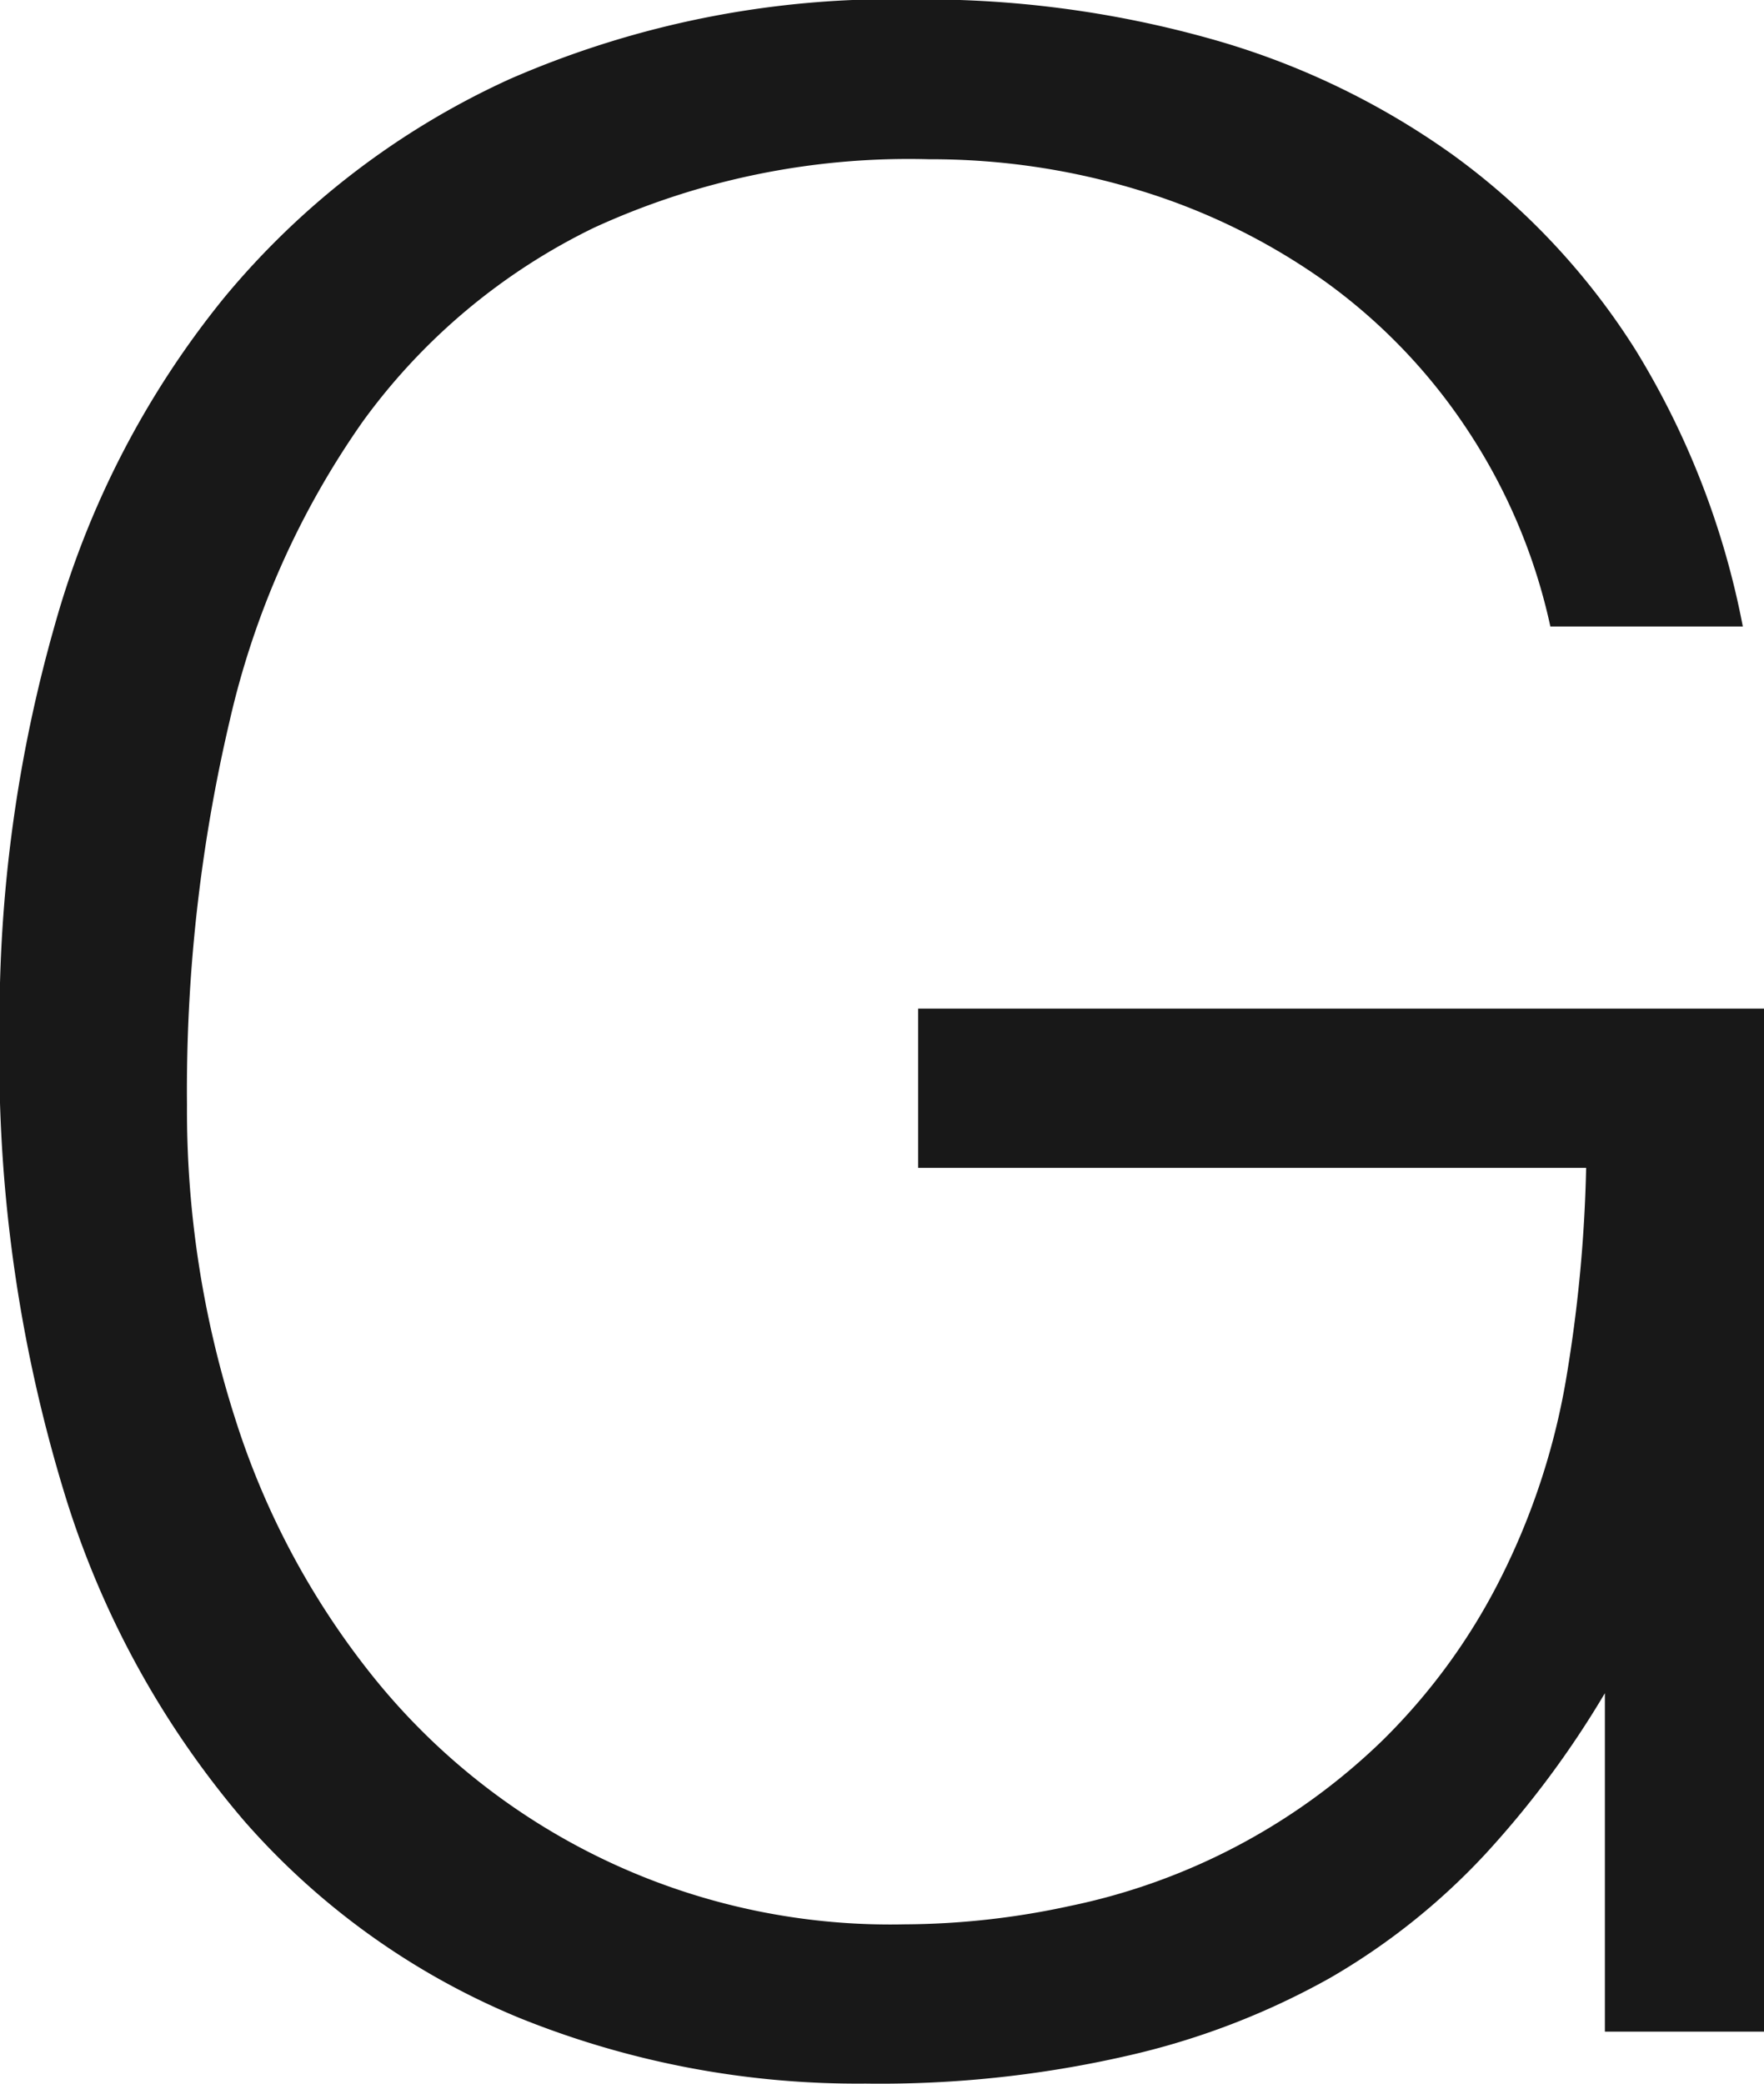
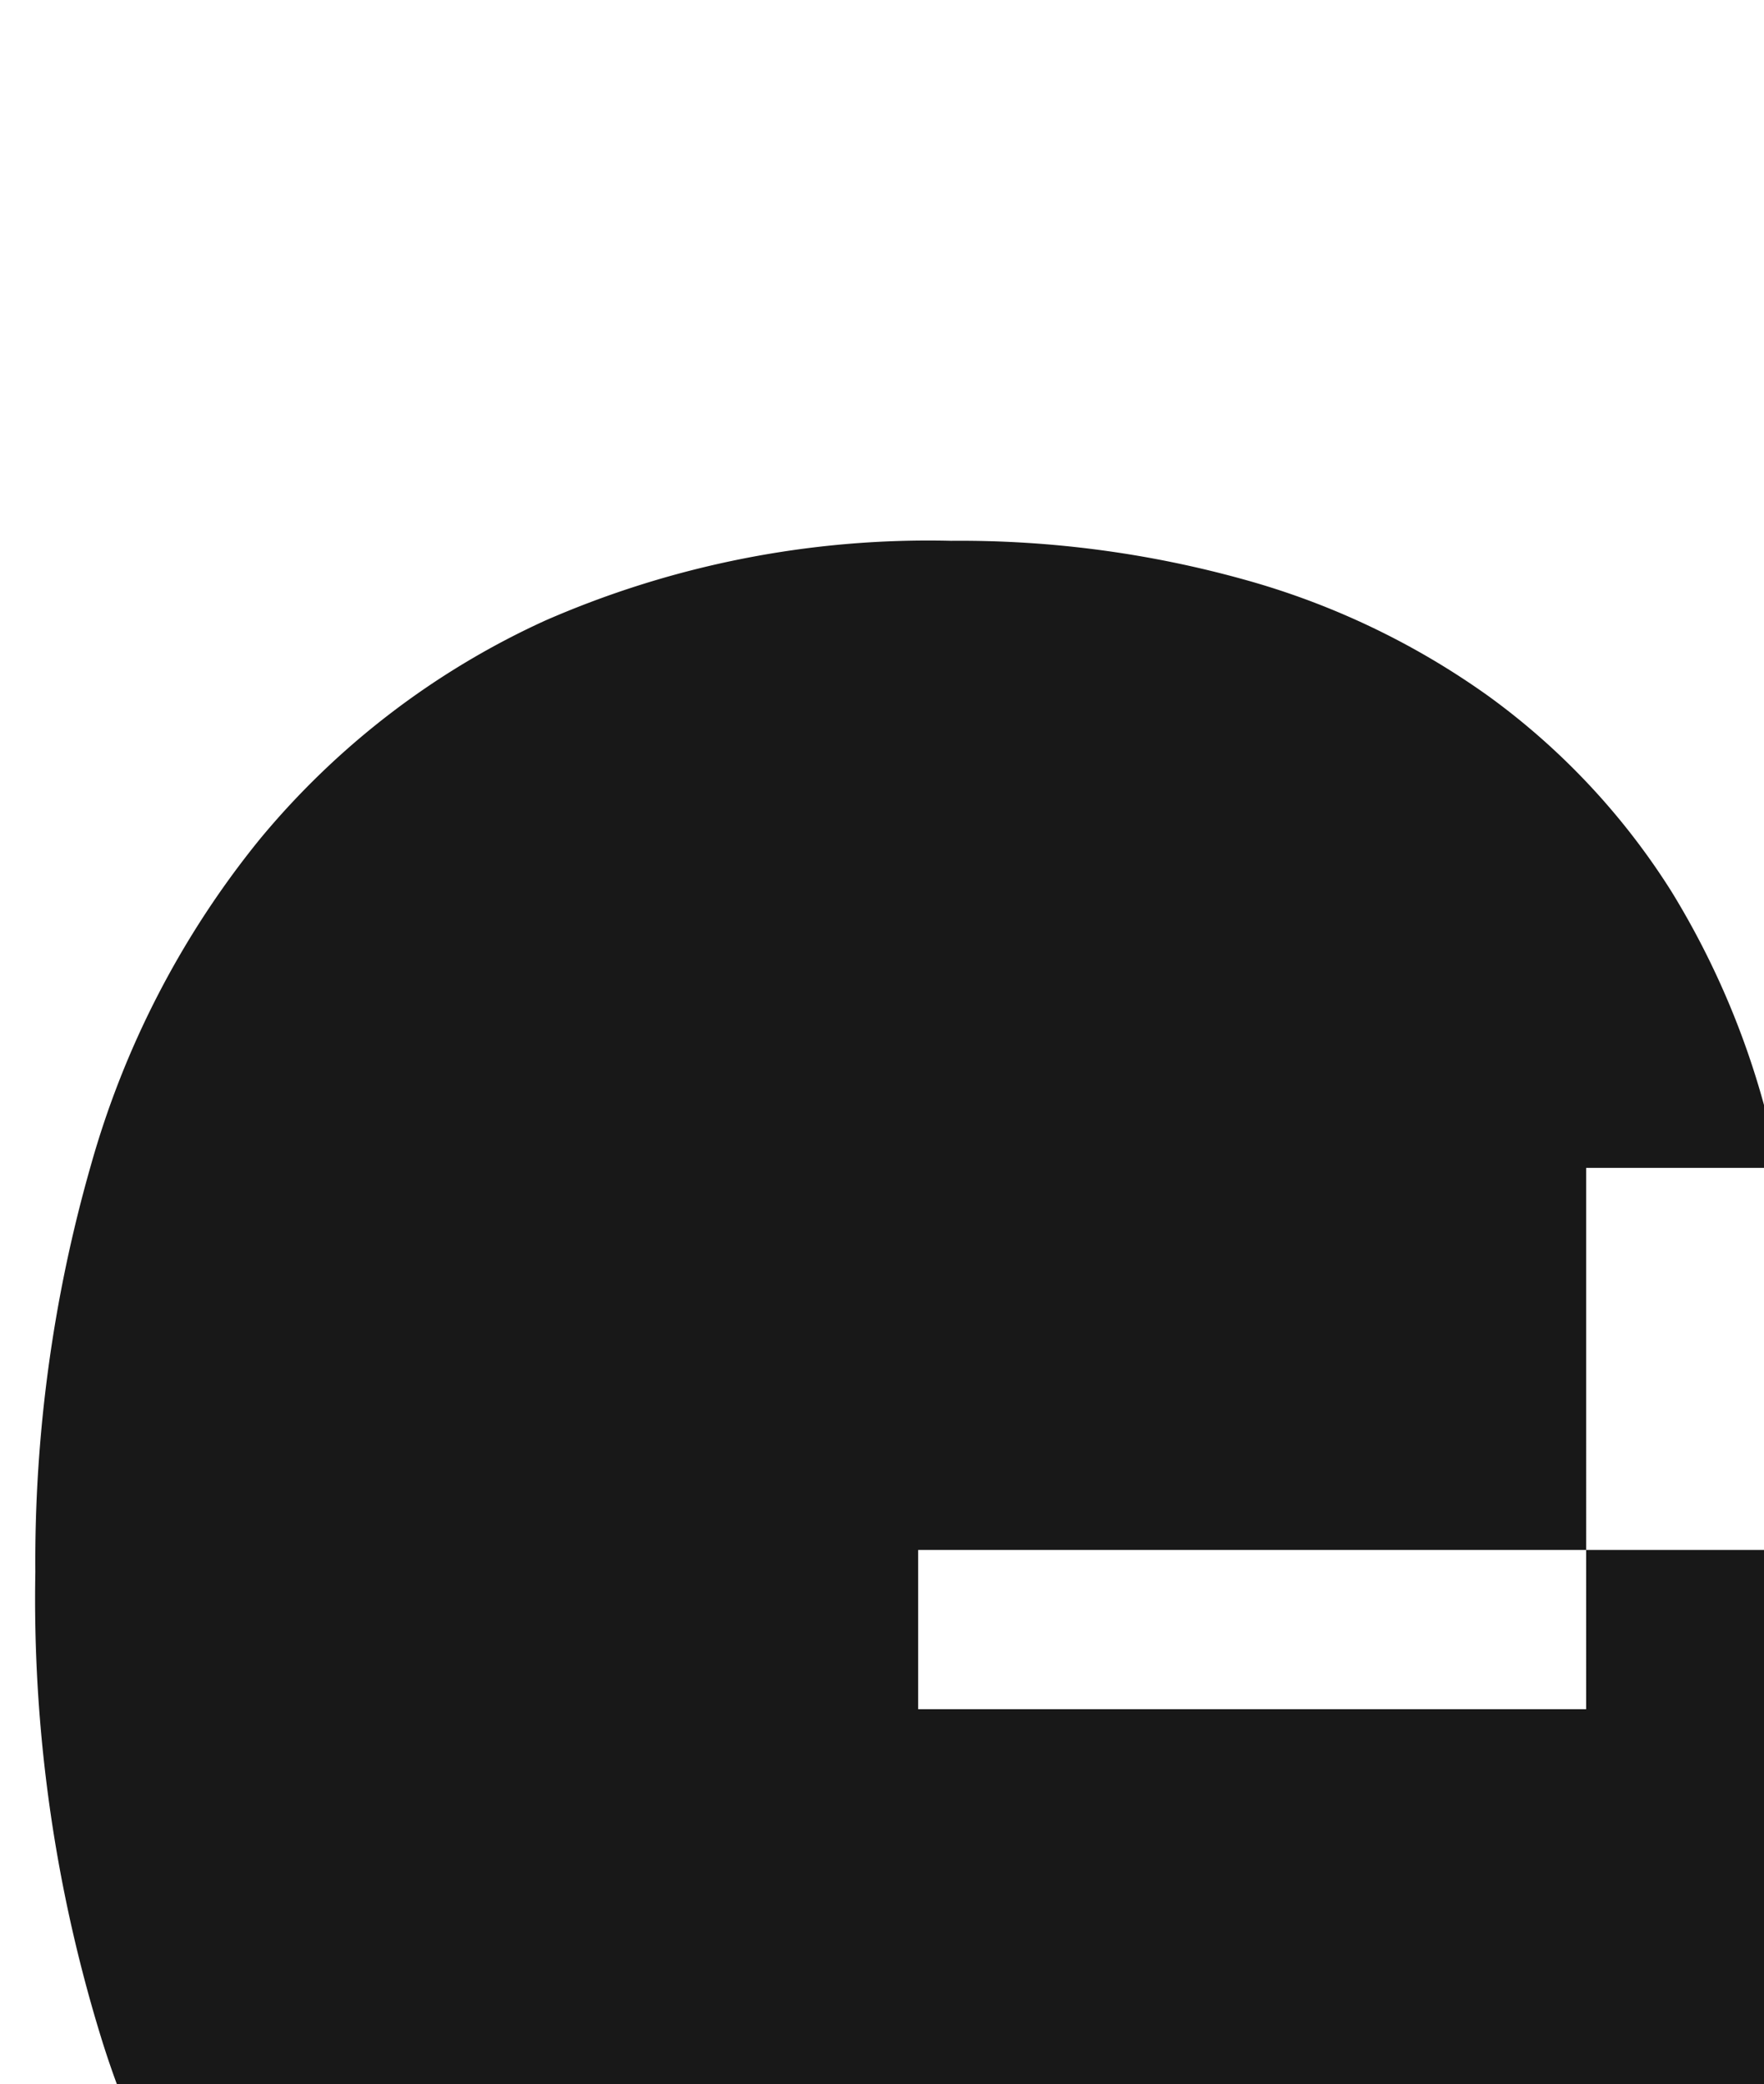
<svg xmlns="http://www.w3.org/2000/svg" width="31.906" height="37.69" viewBox="0 0 31.906 37.69">
  <defs>
    <style>
      .cls-1 {
        fill: #181818;
        fill-rule: evenodd;
      }
    </style>
  </defs>
-   <path id="g.svg" class="cls-1" d="M972.689,3291.24a26.186,26.186,0,0,1-.373,3.88,12.729,12.729,0,0,1-1.168,3.53,11.116,11.116,0,0,1-2.138,2.94,11.434,11.434,0,0,1-5.668,3,14.242,14.242,0,0,1-2.983.33,12,12,0,0,1-9.571-4.43,14.378,14.378,0,0,1-2.536-4.72,18.281,18.281,0,0,1-.87-5.67,29.236,29.236,0,0,1,.771-6.94,15.343,15.343,0,0,1,2.411-5.42,11.209,11.209,0,0,1,4.176-3.5,13.64,13.64,0,0,1,6.066-1.24,12.86,12.86,0,0,1,3.828.57,11.621,11.621,0,0,1,3.332,1.64,10.287,10.287,0,0,1,2.56,2.66,10.444,10.444,0,0,1,1.516,3.58h3.481a14.9,14.9,0,0,0-1.939-5,12.763,12.763,0,0,0-3.307-3.53,14.014,14.014,0,0,0-4.424-2.11,19.16,19.16,0,0,0-5.3-.7,17.3,17.3,0,0,0-7.333,1.44,14.5,14.5,0,0,0-5.171,3.96,16.382,16.382,0,0,0-3.057,5.91,26.056,26.056,0,0,0-1,7.34,26.937,26.937,0,0,0,1.169,8.35,16.54,16.54,0,0,0,3.256,5.94,13.39,13.39,0,0,0,4.972,3.56,16.321,16.321,0,0,0,6.265,1.19,19.992,19.992,0,0,0,4.723-.5,13.67,13.67,0,0,0,3.679-1.41,12.089,12.089,0,0,0,2.809-2.24,17.337,17.337,0,0,0,2.163-2.91v6.12h2.884v-18.5H960.607v2.88h12.082Z" transform="translate(-944 -3270.12)" />
+   <path id="g.svg" class="cls-1" d="M972.689,3291.24h3.481a14.9,14.9,0,0,0-1.939-5,12.763,12.763,0,0,0-3.307-3.53,14.014,14.014,0,0,0-4.424-2.11,19.16,19.16,0,0,0-5.3-.7,17.3,17.3,0,0,0-7.333,1.44,14.5,14.5,0,0,0-5.171,3.96,16.382,16.382,0,0,0-3.057,5.91,26.056,26.056,0,0,0-1,7.34,26.937,26.937,0,0,0,1.169,8.35,16.54,16.54,0,0,0,3.256,5.94,13.39,13.39,0,0,0,4.972,3.56,16.321,16.321,0,0,0,6.265,1.19,19.992,19.992,0,0,0,4.723-.5,13.67,13.67,0,0,0,3.679-1.41,12.089,12.089,0,0,0,2.809-2.24,17.337,17.337,0,0,0,2.163-2.91v6.12h2.884v-18.5H960.607v2.88h12.082Z" transform="translate(-944 -3270.12)" />
</svg>